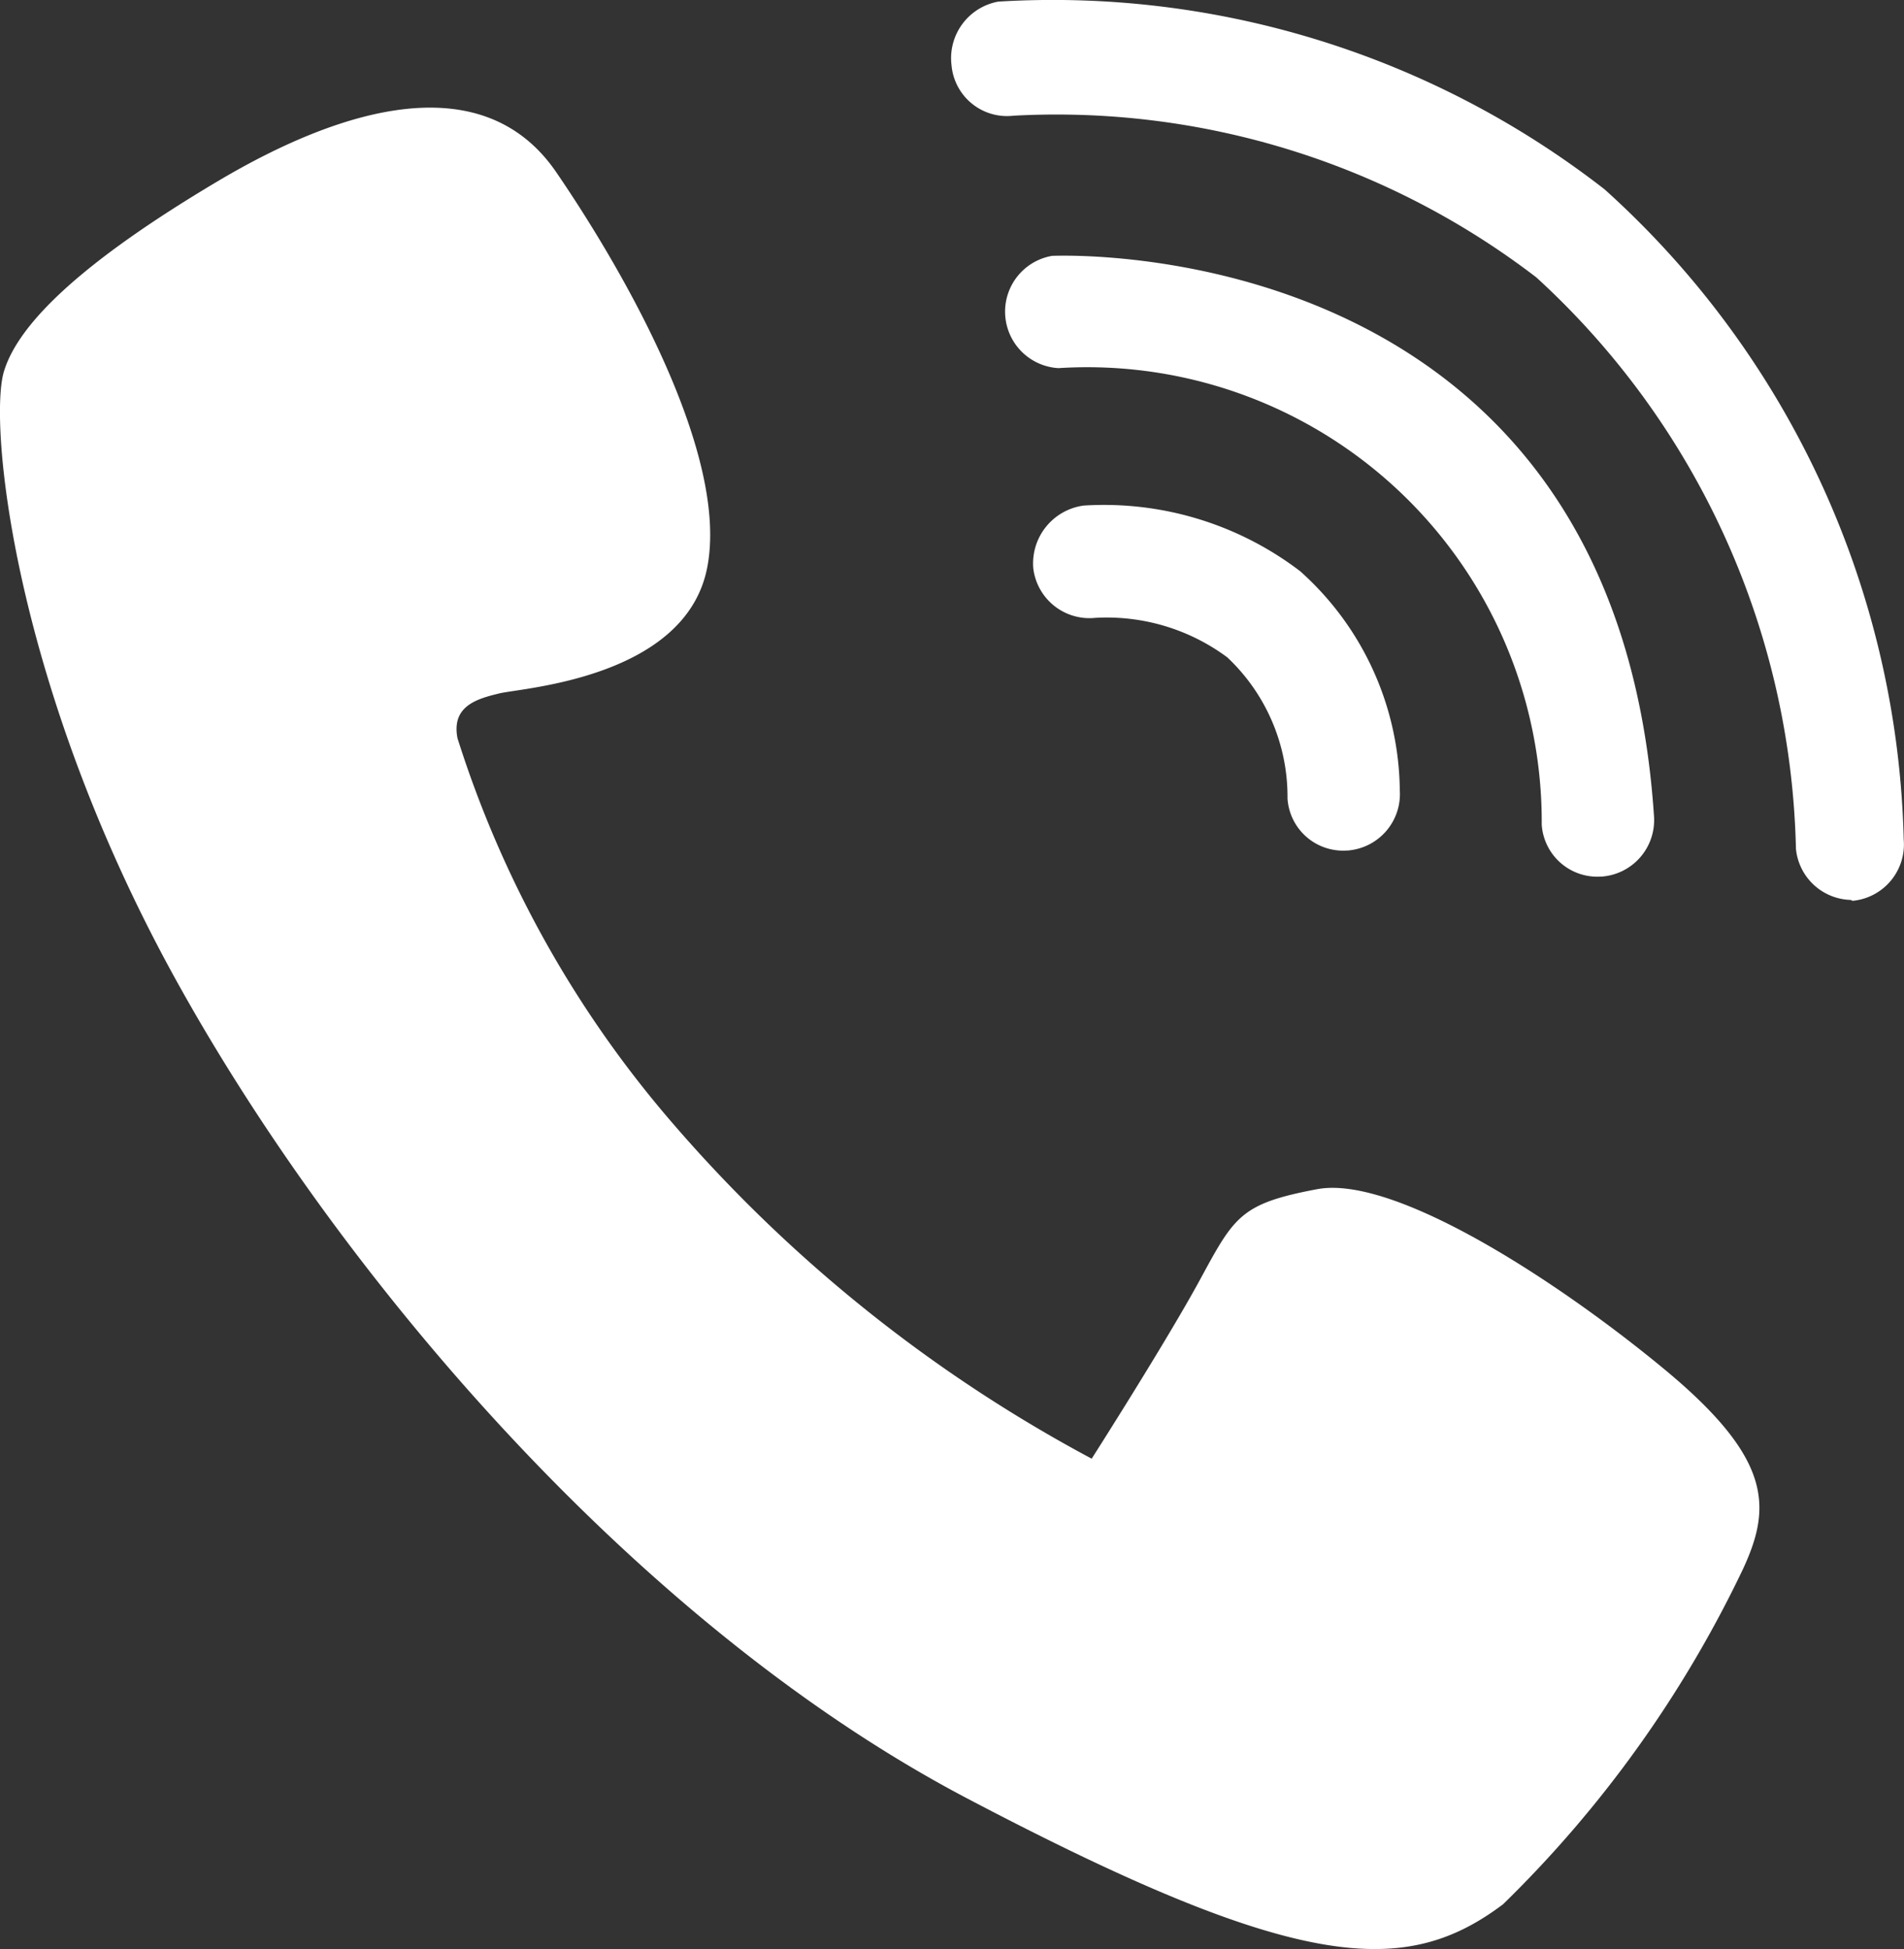
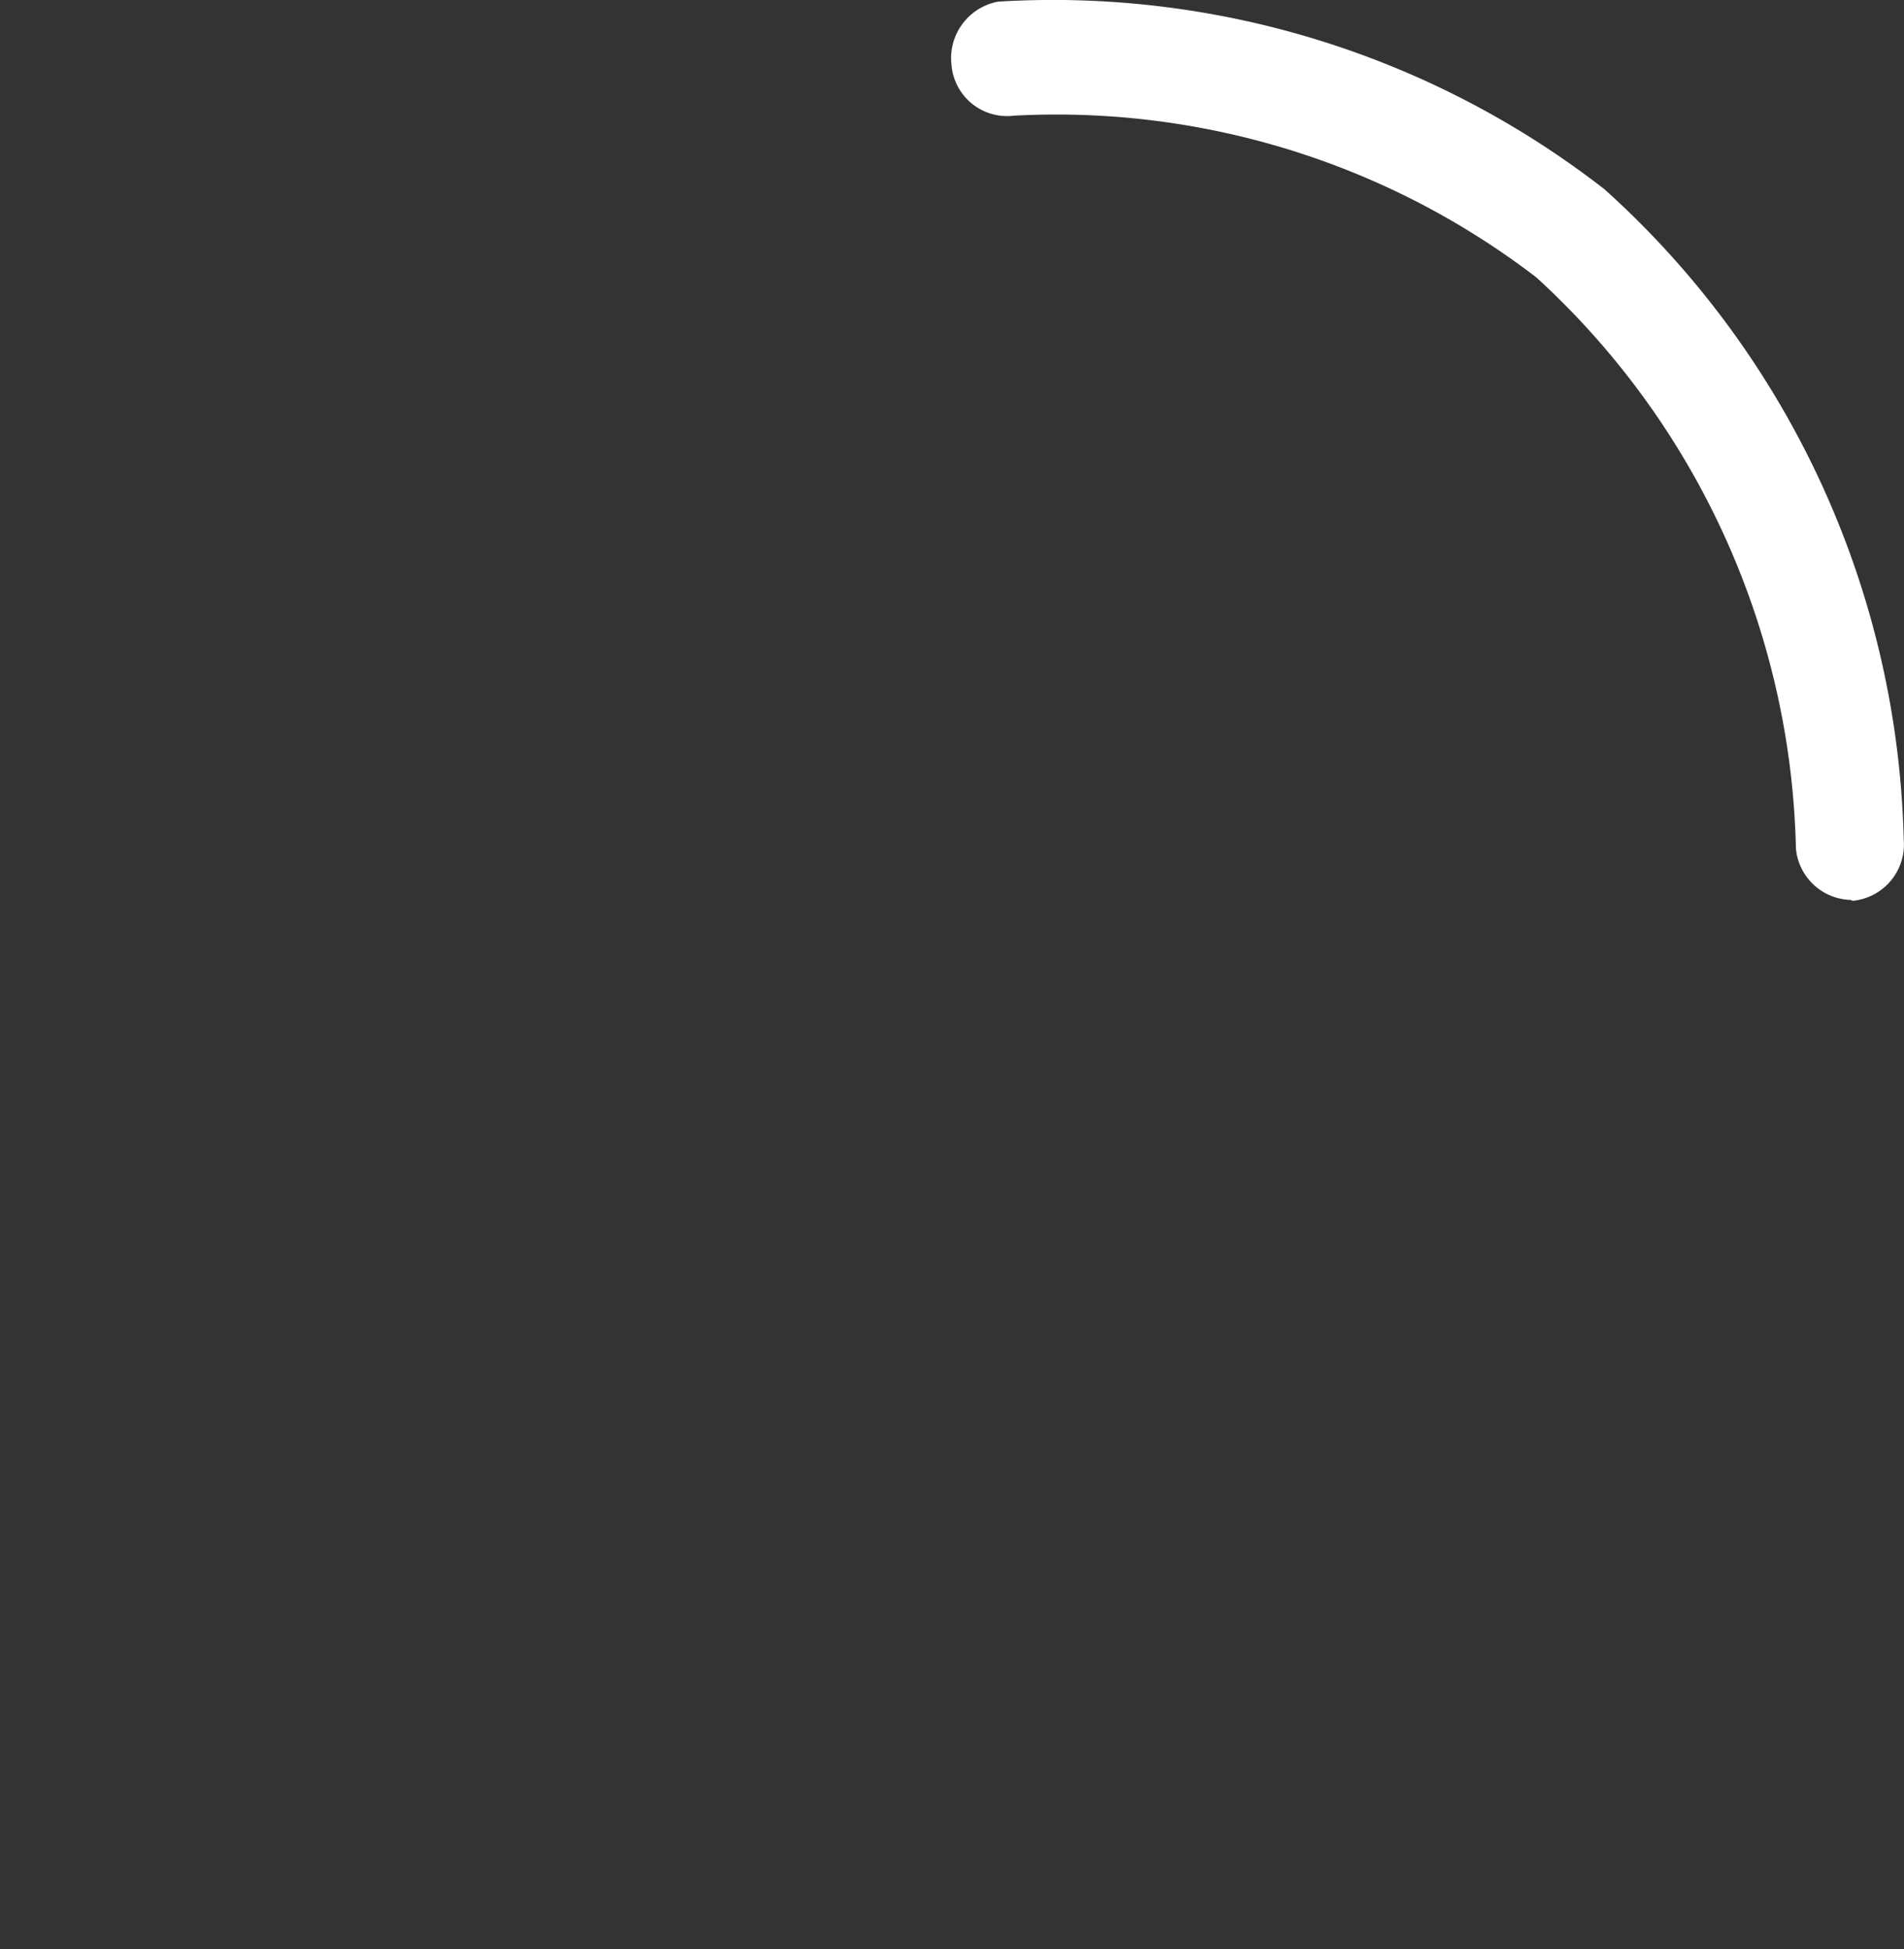
<svg xmlns="http://www.w3.org/2000/svg" width="21.196" height="21.697" viewBox="0 0 21.196 21.697">
  <rect x="0" y="0" width="21.196" height="21.697" fill="#333333" stroke="none" />
  <g id="レイヤー_2" data-name="レイヤー 2" transform="translate(-0.007 0.018)">
    <g id="レイヤー_1" data-name="レイヤー 1">
-       <path id="パス_2" data-name="パス 2" d="M10.77,20c-3.69-1.94-7-5.84-8.81-9.12S-.12,4.69.05,4.12,1,2.85,2.43,2,5.4.73,6.2,1.9,8.12,5.07,7.88,6.3,5.82,7.64,5.57,7.7s-.54.14-.47.5a12.15,12.15,0,0,0,2.39,4.28,16.28,16.28,0,0,0,4.67,3.74s.83-1.3,1.21-2,.45-.84,1.3-1,2.65,1,3.86,2,1.2,1.54.88,2.23a13.07,13.07,0,0,1-2.67,3.73C15.65,22,14.46,21.94,10.77,20Z" fill="#fff" />
-       <path id="パス_3" data-name="パス 3" d="M15,9.45a.62.62,0,0,1-.66-.58,2.13,2.13,0,0,0-.67-1.57,2.25,2.25,0,0,0-1.47-.44.63.63,0,0,1-.69-.55.65.65,0,0,1,.56-.7,3.6,3.6,0,0,1,2.41.73,3.31,3.31,0,0,1,1.11,2.44.63.63,0,0,1-.58.67Z" fill="#fff" />
-       <path id="パス_4" data-name="パス 4" d="M17.83,9.74a.62.62,0,0,1-.66-.58,5.06,5.06,0,0,0-5.38-5.08.63.63,0,0,1-.07-1.25h0c.06,0,6.27-.29,6.7,6.24a.63.63,0,0,1-.58.67Z" fill="#fff" />
      <path id="パス_5" data-name="パス 5" d="M20.61,10A.63.63,0,0,1,20,9.43a8.88,8.88,0,0,0-2.89-6.36,8.78,8.78,0,0,0-5.82-1.8A.62.62,0,0,1,10.6.71.64.64,0,0,1,11.12,0a10,10,0,0,1,6.75,2.09A10.06,10.06,0,0,1,21.2,9.33a.63.63,0,0,1-.57.68Z" fill="#fff" />
    </g>
  </g>
</svg>